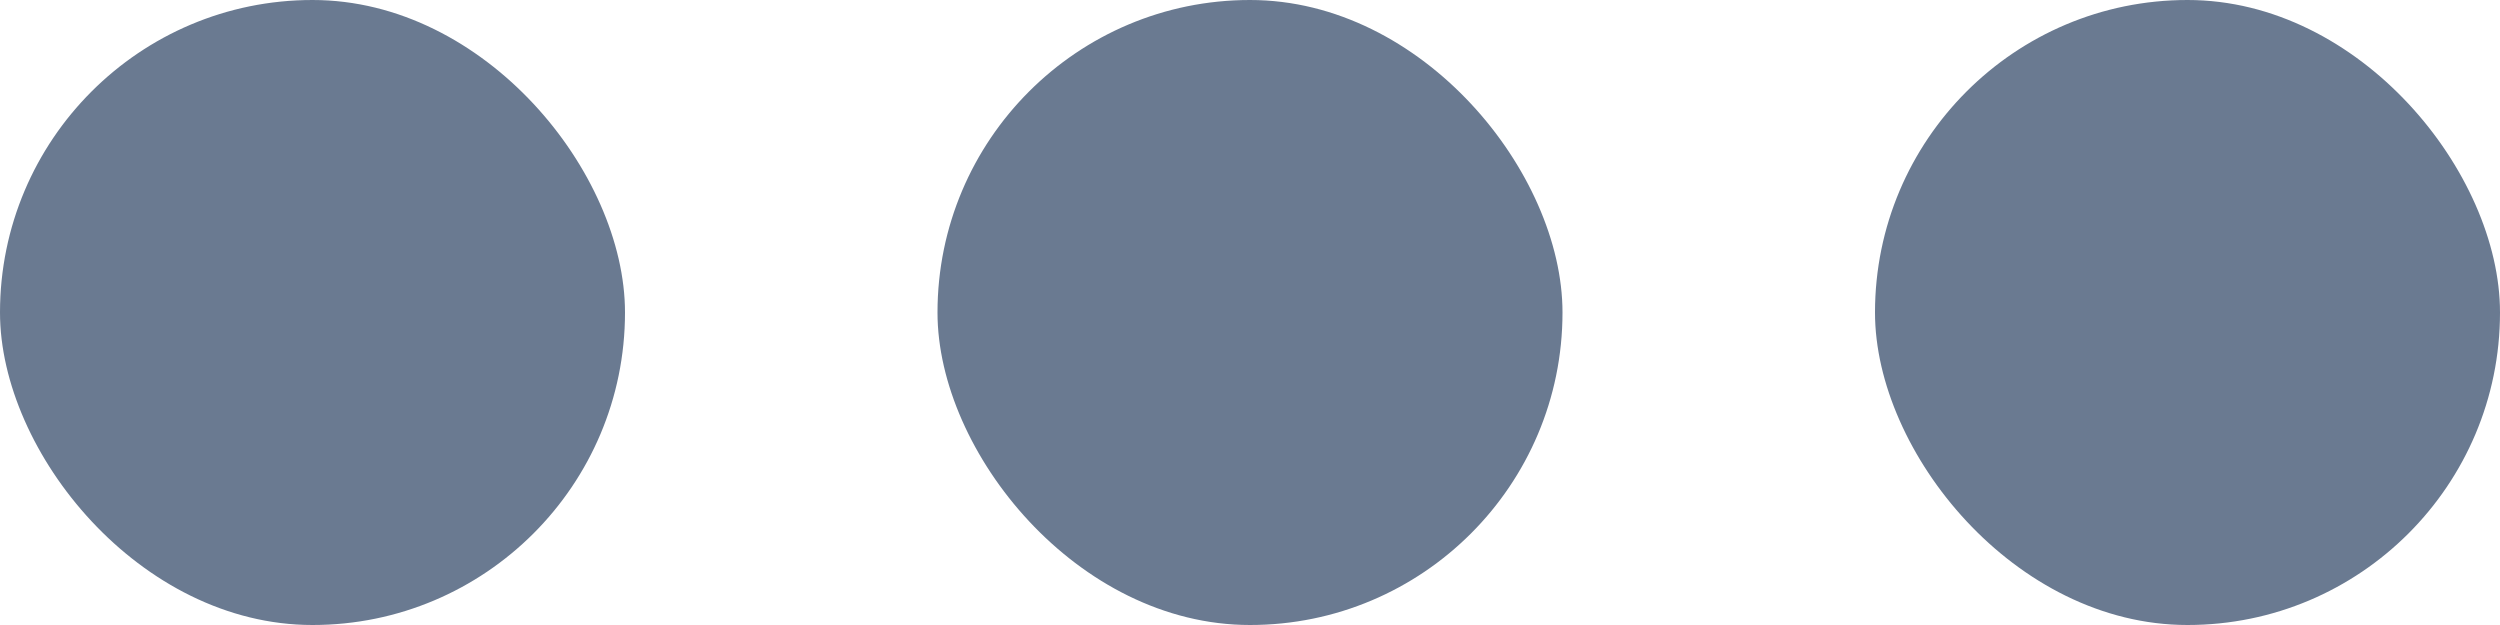
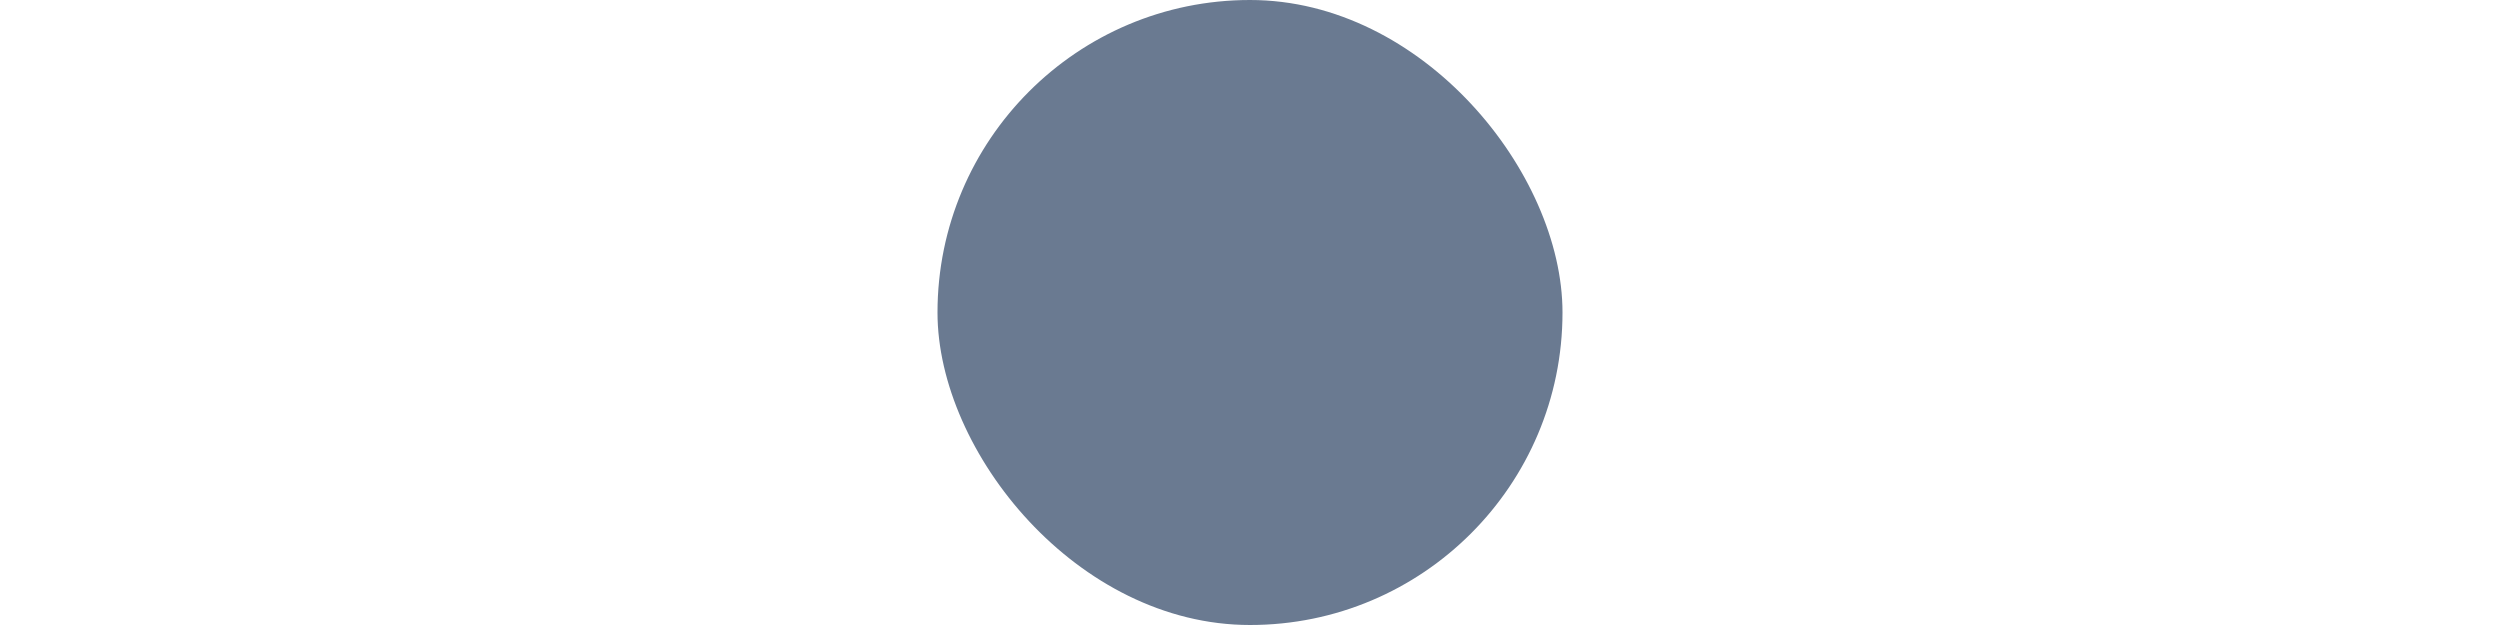
<svg xmlns="http://www.w3.org/2000/svg" width="20px" height="5px" viewBox="0 0 20 5" version="1.1">
  <title>shop copy 7@2x</title>
  <g id="Desktop" stroke="none" stroke-width="1" fill="none" fill-rule="evenodd">
    <g id="2.1.Rasfoila-Comerciant" transform="translate(-1555, -142.5)" fill="#6A7A91">
      <g id="menu" transform="translate(0, 120)">
        <g id="Group-11" transform="translate(1555, 15)">
          <g id="more" transform="translate(0, 7.5)">
-             <rect id="Rectangle" x="0" y="0" width="5" height="5" rx="2.5" />
            <rect id="Rectangle-Copy" x="7.5" y="0" width="5" height="5" rx="2.5" />
-             <rect id="Rectangle-Copy-2" x="15" y="0" width="5" height="5" rx="2.5" />
          </g>
        </g>
      </g>
    </g>
  </g>
</svg>